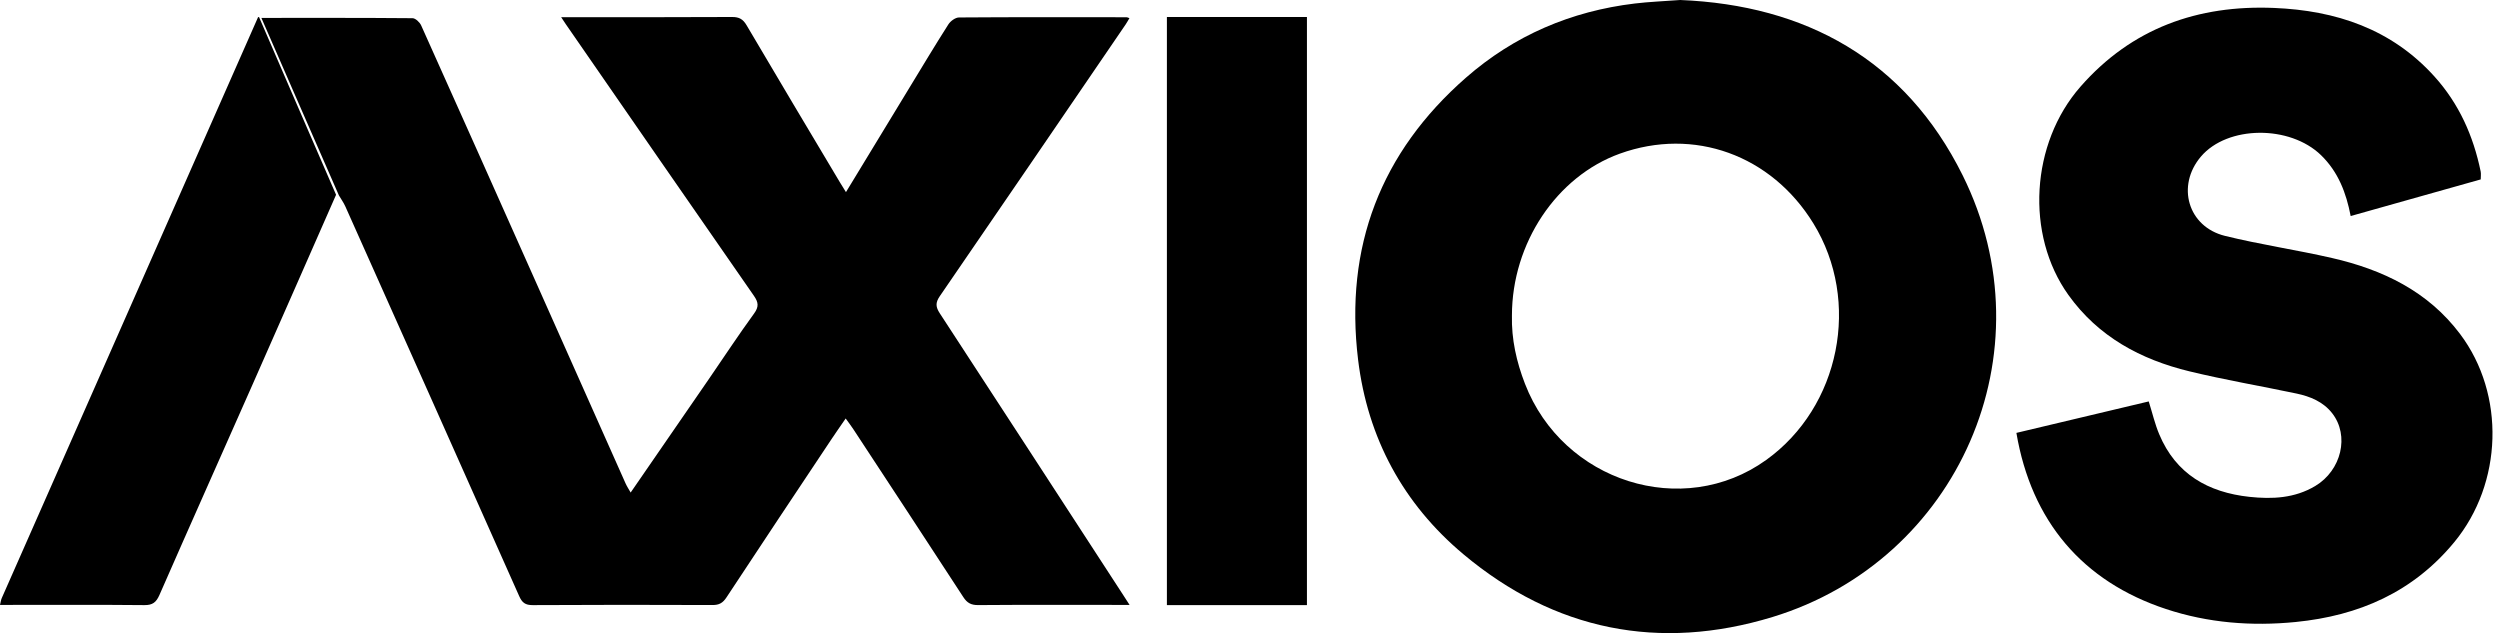
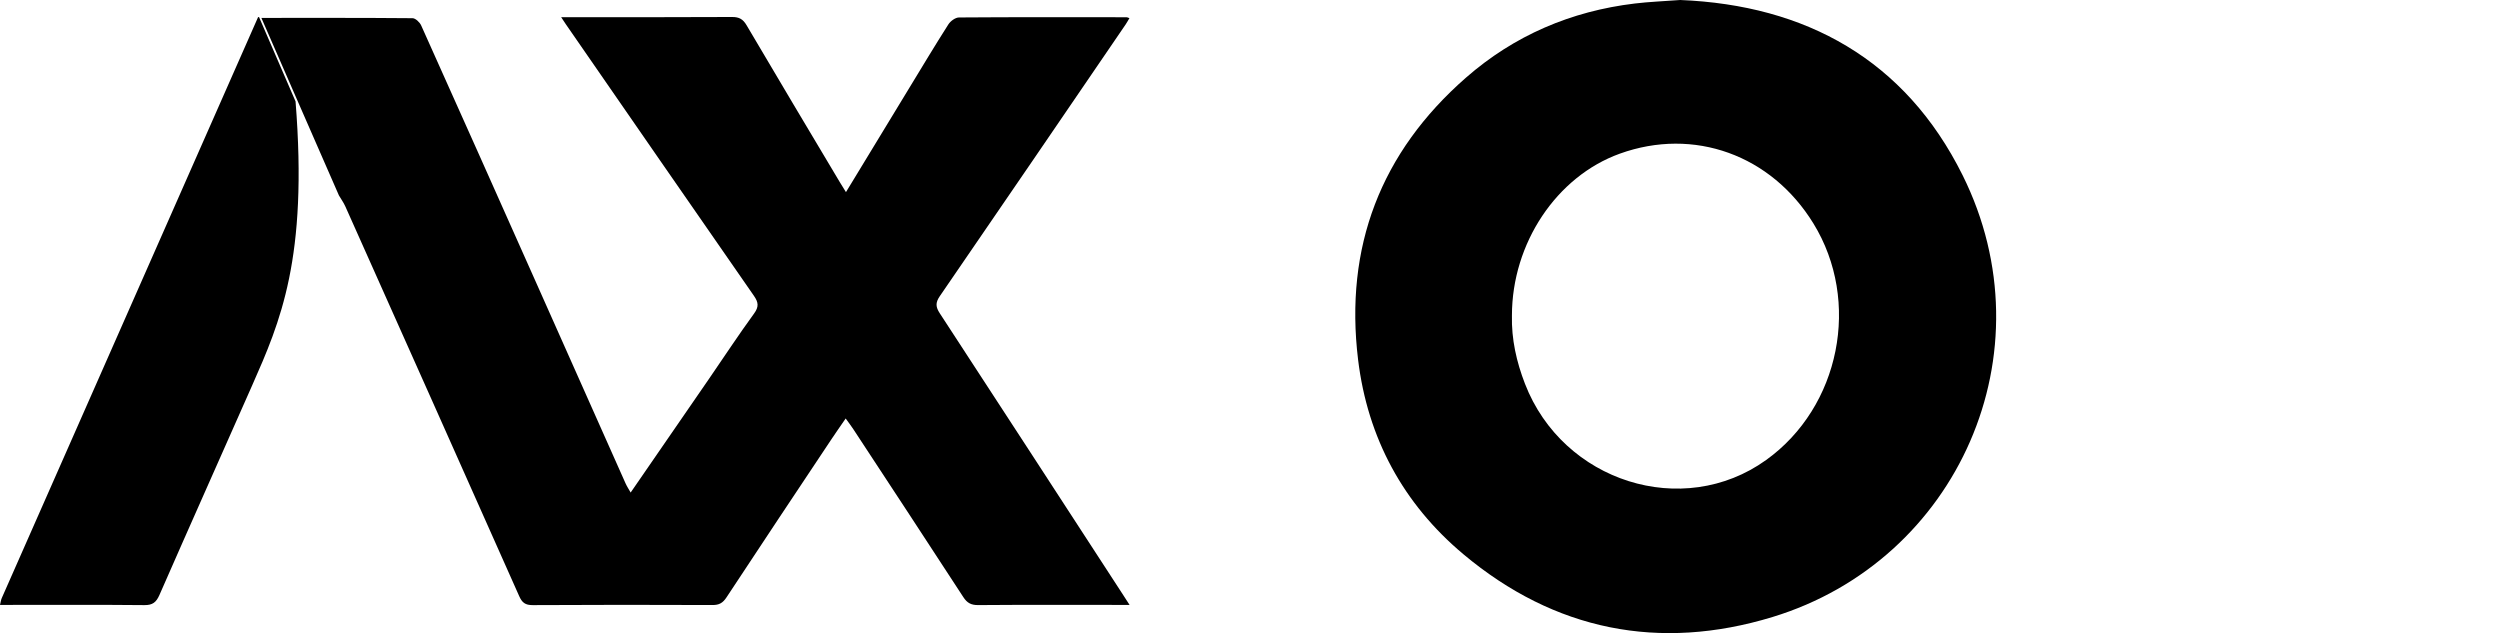
<svg xmlns="http://www.w3.org/2000/svg" width="154" height="39" viewBox="0 0 154 39" fill="none">
  <path fill-rule="evenodd" clip-rule="evenodd" d="M16.101 1.103C19.205 1.103 22.309 1.094 25.412 1.121C25.595 1.123 25.857 1.371 25.944 1.566C28.297 6.799 30.633 12.04 32.969 17.281C34.825 21.445 36.677 25.612 38.534 29.776C38.612 29.951 38.72 30.114 38.848 30.341C40.483 27.968 42.079 25.656 43.671 23.341C44.595 21.999 45.489 20.635 46.448 19.318C46.759 18.892 46.72 18.622 46.441 18.221C42.567 12.648 38.709 7.064 34.848 1.482C34.775 1.377 34.706 1.268 34.567 1.058H35.17C38.477 1.058 41.785 1.066 45.093 1.047C45.535 1.044 45.77 1.181 45.993 1.561C47.891 4.787 49.813 8 51.73 11.217C51.84 11.403 51.957 11.585 52.111 11.835C53.435 9.656 54.718 7.543 56.003 5.432C56.802 4.118 57.594 2.798 58.42 1.502C58.55 1.299 58.849 1.078 59.071 1.076C62.513 1.05 65.956 1.059 69.399 1.062C69.439 1.062 69.478 1.087 69.573 1.119C69.492 1.253 69.425 1.381 69.343 1.501C65.529 7.087 61.718 12.676 57.887 18.251C57.612 18.652 57.641 18.917 57.89 19.299C61.672 25.089 65.439 30.888 69.21 36.686C69.316 36.848 69.42 37.011 69.581 37.262H68.697C65.884 37.262 63.072 37.251 60.259 37.273C59.823 37.277 59.577 37.144 59.343 36.785C57.092 33.325 54.823 29.877 52.557 26.426C52.425 26.225 52.278 26.035 52.094 25.778C51.779 26.236 51.499 26.634 51.229 27.039C49.065 30.29 46.896 33.538 44.751 36.8C44.524 37.145 44.297 37.272 43.89 37.27C40.2 37.256 36.509 37.252 32.819 37.275C32.357 37.278 32.16 37.123 31.983 36.723C28.423 28.718 24.849 20.718 21.274 12.719C21.168 12.481 21.011 12.265 20.878 12.039C20.041 10.125 19.203 8.211 18.367 6.297C17.611 4.566 16.857 2.834 16.101 1.103" fill="black" />
  <path fill-rule="evenodd" clip-rule="evenodd" d="M93.135 19.434C93.1 20.894 93.415 22.287 93.938 23.64C96.273 29.683 103.664 32.019 108.793 28.337C113.352 25.065 114.652 18.558 111.706 13.765C109.11 9.542 104.341 7.822 99.782 9.465C95.881 10.871 93.138 14.986 93.135 19.434M103.502 0C111.22 0.314 117.357 3.67 120.897 10.795C126.318 21.706 120.612 34.524 109.187 38.008C102.215 40.133 95.761 38.843 90.149 34.144C86.437 31.036 84.243 26.978 83.658 22.156C82.816 15.219 85.044 9.384 90.308 4.78C93.275 2.184 96.78 0.686 100.705 0.216C101.576 0.111 102.455 0.079 103.502 0" fill="black" />
-   <path fill-rule="evenodd" clip-rule="evenodd" d="M152.813 11.052C150.15 11.802 147.5 12.548 144.801 13.308C144.528 11.882 144.036 10.59 142.979 9.562C141.055 7.691 137.212 7.722 135.577 9.645C134.049 11.442 134.773 13.967 137.061 14.531C139.239 15.068 141.468 15.392 143.654 15.894C146.77 16.609 149.555 17.936 151.538 20.57C154.345 24.297 154.168 29.773 151.187 33.392C148.646 36.476 145.305 37.929 141.415 38.315C138.696 38.585 136.013 38.373 133.417 37.514C128.276 35.814 125.13 32.095 124.21 26.666C126.921 26.022 129.637 25.376 132.362 24.728C132.585 25.439 132.742 26.117 133.007 26.749C134.034 29.205 136.023 30.332 138.566 30.606C139.968 30.756 141.356 30.694 142.62 29.937C144.233 28.972 144.741 26.836 143.662 25.455C143.108 24.747 142.311 24.421 141.463 24.242C139.267 23.778 137.051 23.404 134.872 22.875C131.871 22.148 129.252 20.744 127.409 18.163C124.754 14.448 125.093 8.835 128.154 5.342C131.32 1.73 135.386 0.296 140.081 0.489C143.889 0.645 147.313 1.78 149.958 4.708C151.476 6.388 152.357 8.369 152.809 10.562C152.839 10.709 152.813 10.867 152.813 11.052" fill="black" />
-   <path fill-rule="evenodd" clip-rule="evenodd" d="M71.881 37.275H80.507V1.047H71.881V37.275Z" fill="black" />
-   <path fill-rule="evenodd" clip-rule="evenodd" d="M15.955 1.047C16.706 2.781 17.455 4.515 18.206 6.248C19.037 8.165 19.87 10.082 20.702 11.999C18.979 15.916 17.26 19.834 15.53 23.748C13.629 28.049 11.71 32.343 9.822 36.65C9.623 37.102 9.403 37.28 8.894 37.275C6.145 37.248 3.396 37.262 0.647 37.262H0C0.044 37.086 0.058 36.956 0.108 36.843C5.367 24.916 10.629 12.991 15.893 1.066C15.898 1.053 15.934 1.053 15.955 1.047" fill="black" />
+   <path fill-rule="evenodd" clip-rule="evenodd" d="M15.955 1.047C16.706 2.781 17.455 4.515 18.206 6.248C18.979 15.916 17.26 19.834 15.53 23.748C13.629 28.049 11.71 32.343 9.822 36.65C9.623 37.102 9.403 37.28 8.894 37.275C6.145 37.248 3.396 37.262 0.647 37.262H0C0.044 37.086 0.058 36.956 0.108 36.843C5.367 24.916 10.629 12.991 15.893 1.066C15.898 1.053 15.934 1.053 15.955 1.047" fill="black" />
</svg>